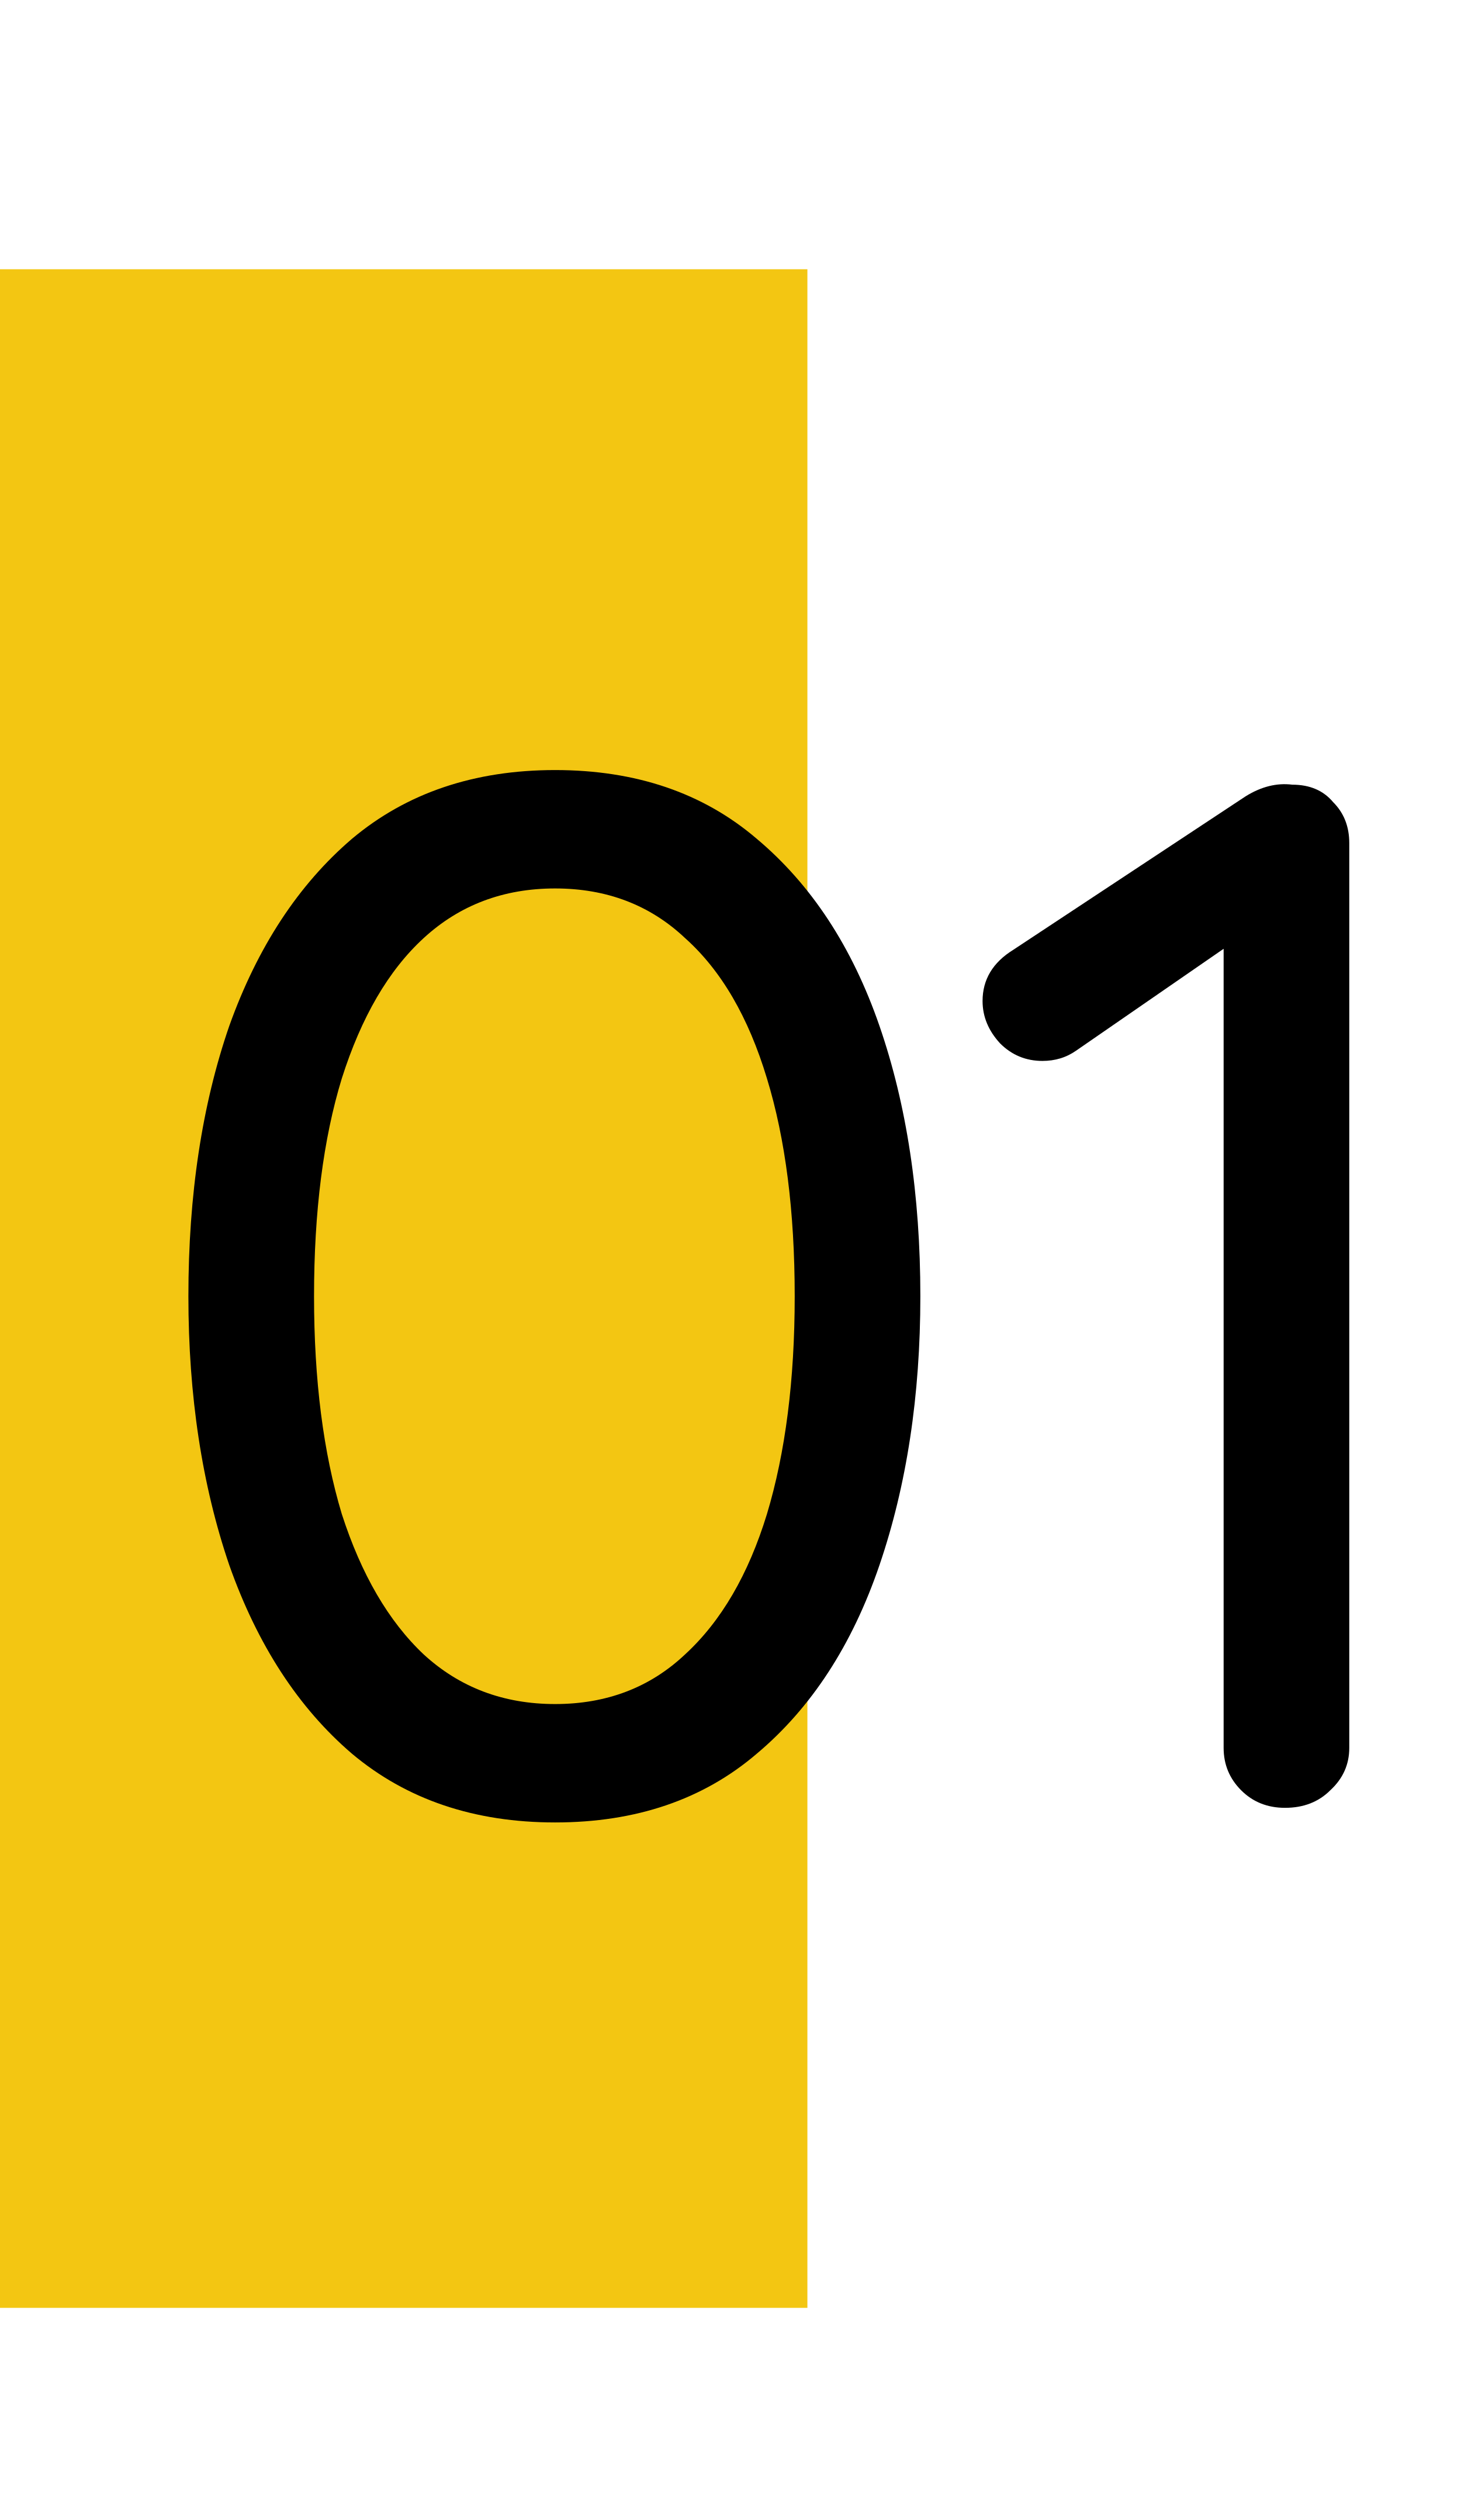
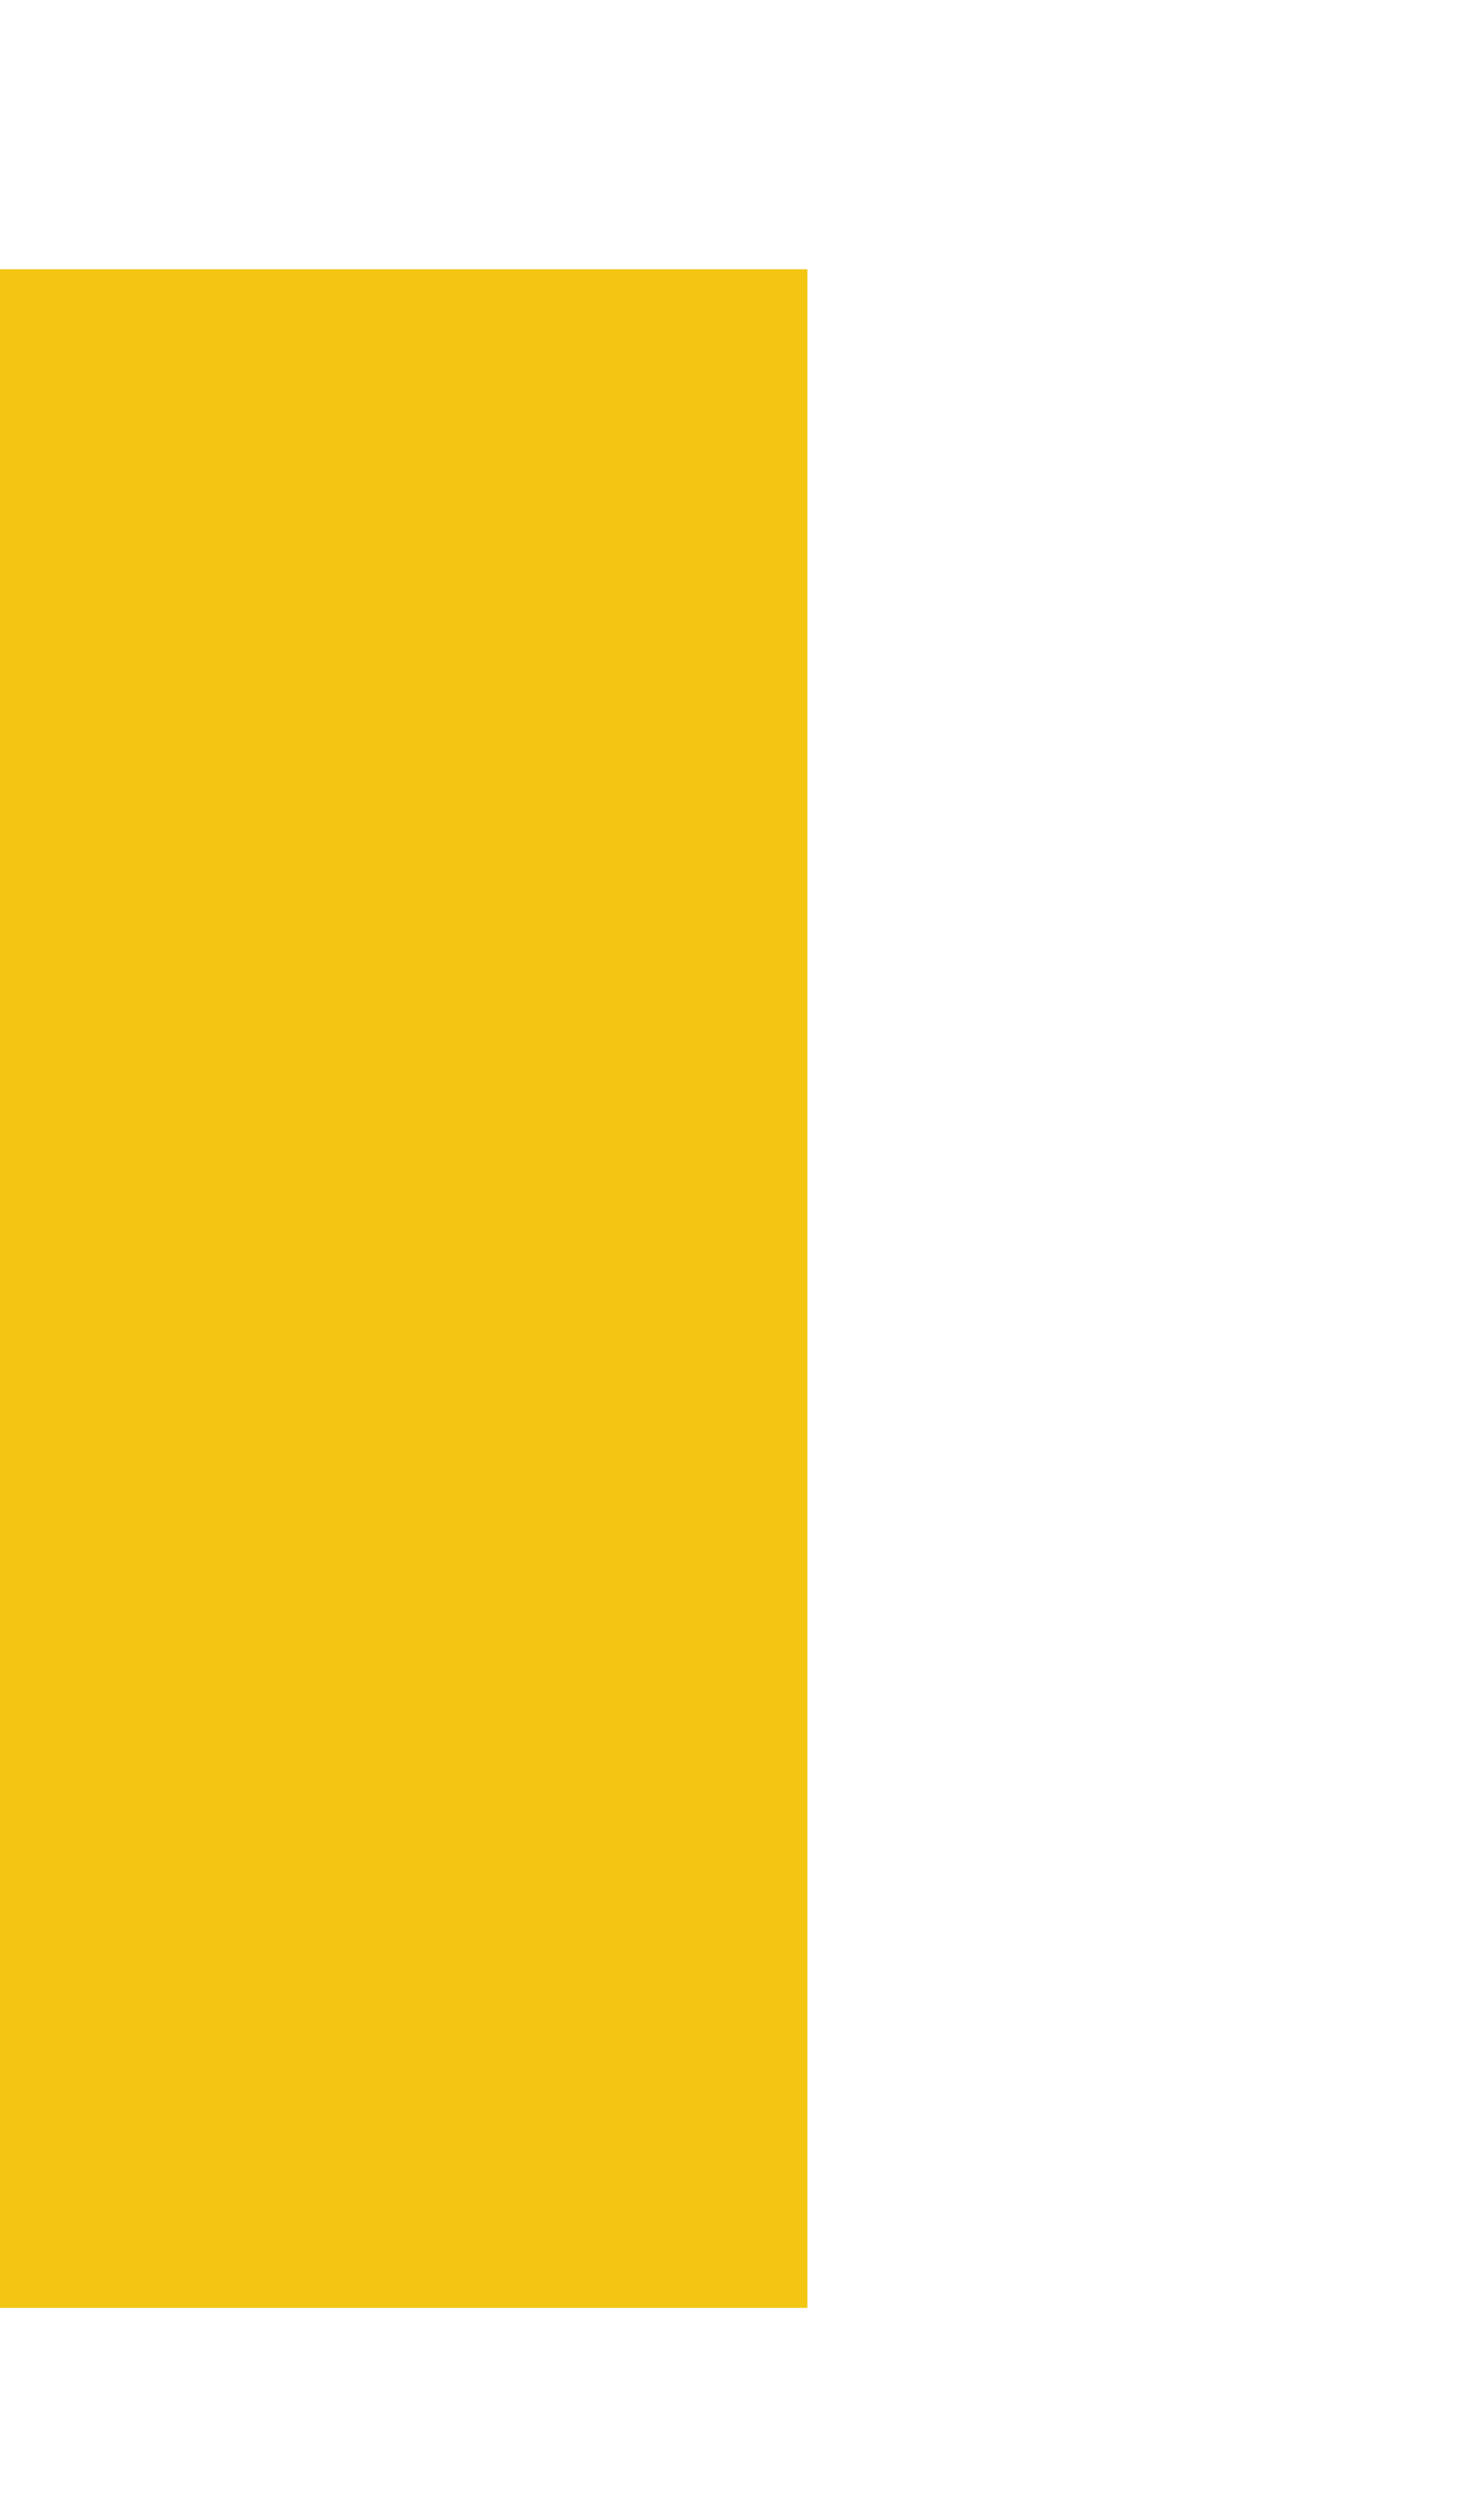
<svg xmlns="http://www.w3.org/2000/svg" width="38" height="65" viewBox="0 0 38 65" fill="none">
  <rect y="7" width="21" height="53" fill="#F3C612" />
-   <path d="M14.438 47.38C12.335 47.38 10.575 46.785 9.156 45.594C7.763 44.403 6.699 42.769 5.964 40.692C5.255 38.615 4.9 36.284 4.9 33.7C4.9 31.065 5.255 28.722 5.964 26.67C6.699 24.618 7.763 22.997 9.156 21.806C10.575 20.615 12.335 20.02 14.438 20.02C16.541 20.02 18.289 20.615 19.682 21.806C21.101 22.997 22.165 24.618 22.874 26.67C23.583 28.722 23.938 31.065 23.938 33.7C23.938 36.284 23.583 38.615 22.874 40.692C22.165 42.769 21.101 44.403 19.682 45.594C18.289 46.785 16.541 47.38 14.438 47.38ZM14.438 44.302C15.781 44.302 16.908 43.871 17.82 43.01C18.757 42.149 19.467 40.933 19.948 39.362C20.429 37.766 20.67 35.879 20.67 33.7C20.67 31.496 20.429 29.609 19.948 28.038C19.467 26.442 18.757 25.226 17.82 24.39C16.908 23.529 15.781 23.098 14.438 23.098C13.095 23.098 11.955 23.529 11.018 24.39C10.106 25.226 9.397 26.442 8.89 28.038C8.409 29.609 8.168 31.496 8.168 33.7C8.168 35.879 8.409 37.766 8.89 39.362C9.397 40.933 10.106 42.149 11.018 43.01C11.955 43.871 13.095 44.302 14.438 44.302ZM33.422 47C32.966 47 32.586 46.848 32.282 46.544C31.978 46.24 31.826 45.873 31.826 45.442V23.82L32.282 24.352L27.988 27.316C27.735 27.493 27.444 27.582 27.114 27.582C26.684 27.582 26.316 27.43 26.012 27.126C25.708 26.797 25.556 26.429 25.556 26.024C25.556 25.467 25.822 25.023 26.354 24.694L32.396 20.704C32.599 20.577 32.802 20.489 33.004 20.438C33.207 20.387 33.41 20.375 33.612 20.4C34.068 20.4 34.423 20.552 34.676 20.856C34.955 21.135 35.094 21.489 35.094 21.92V45.442C35.094 45.873 34.93 46.24 34.6 46.544C34.296 46.848 33.904 47 33.422 47Z" fill="black" />
</svg>